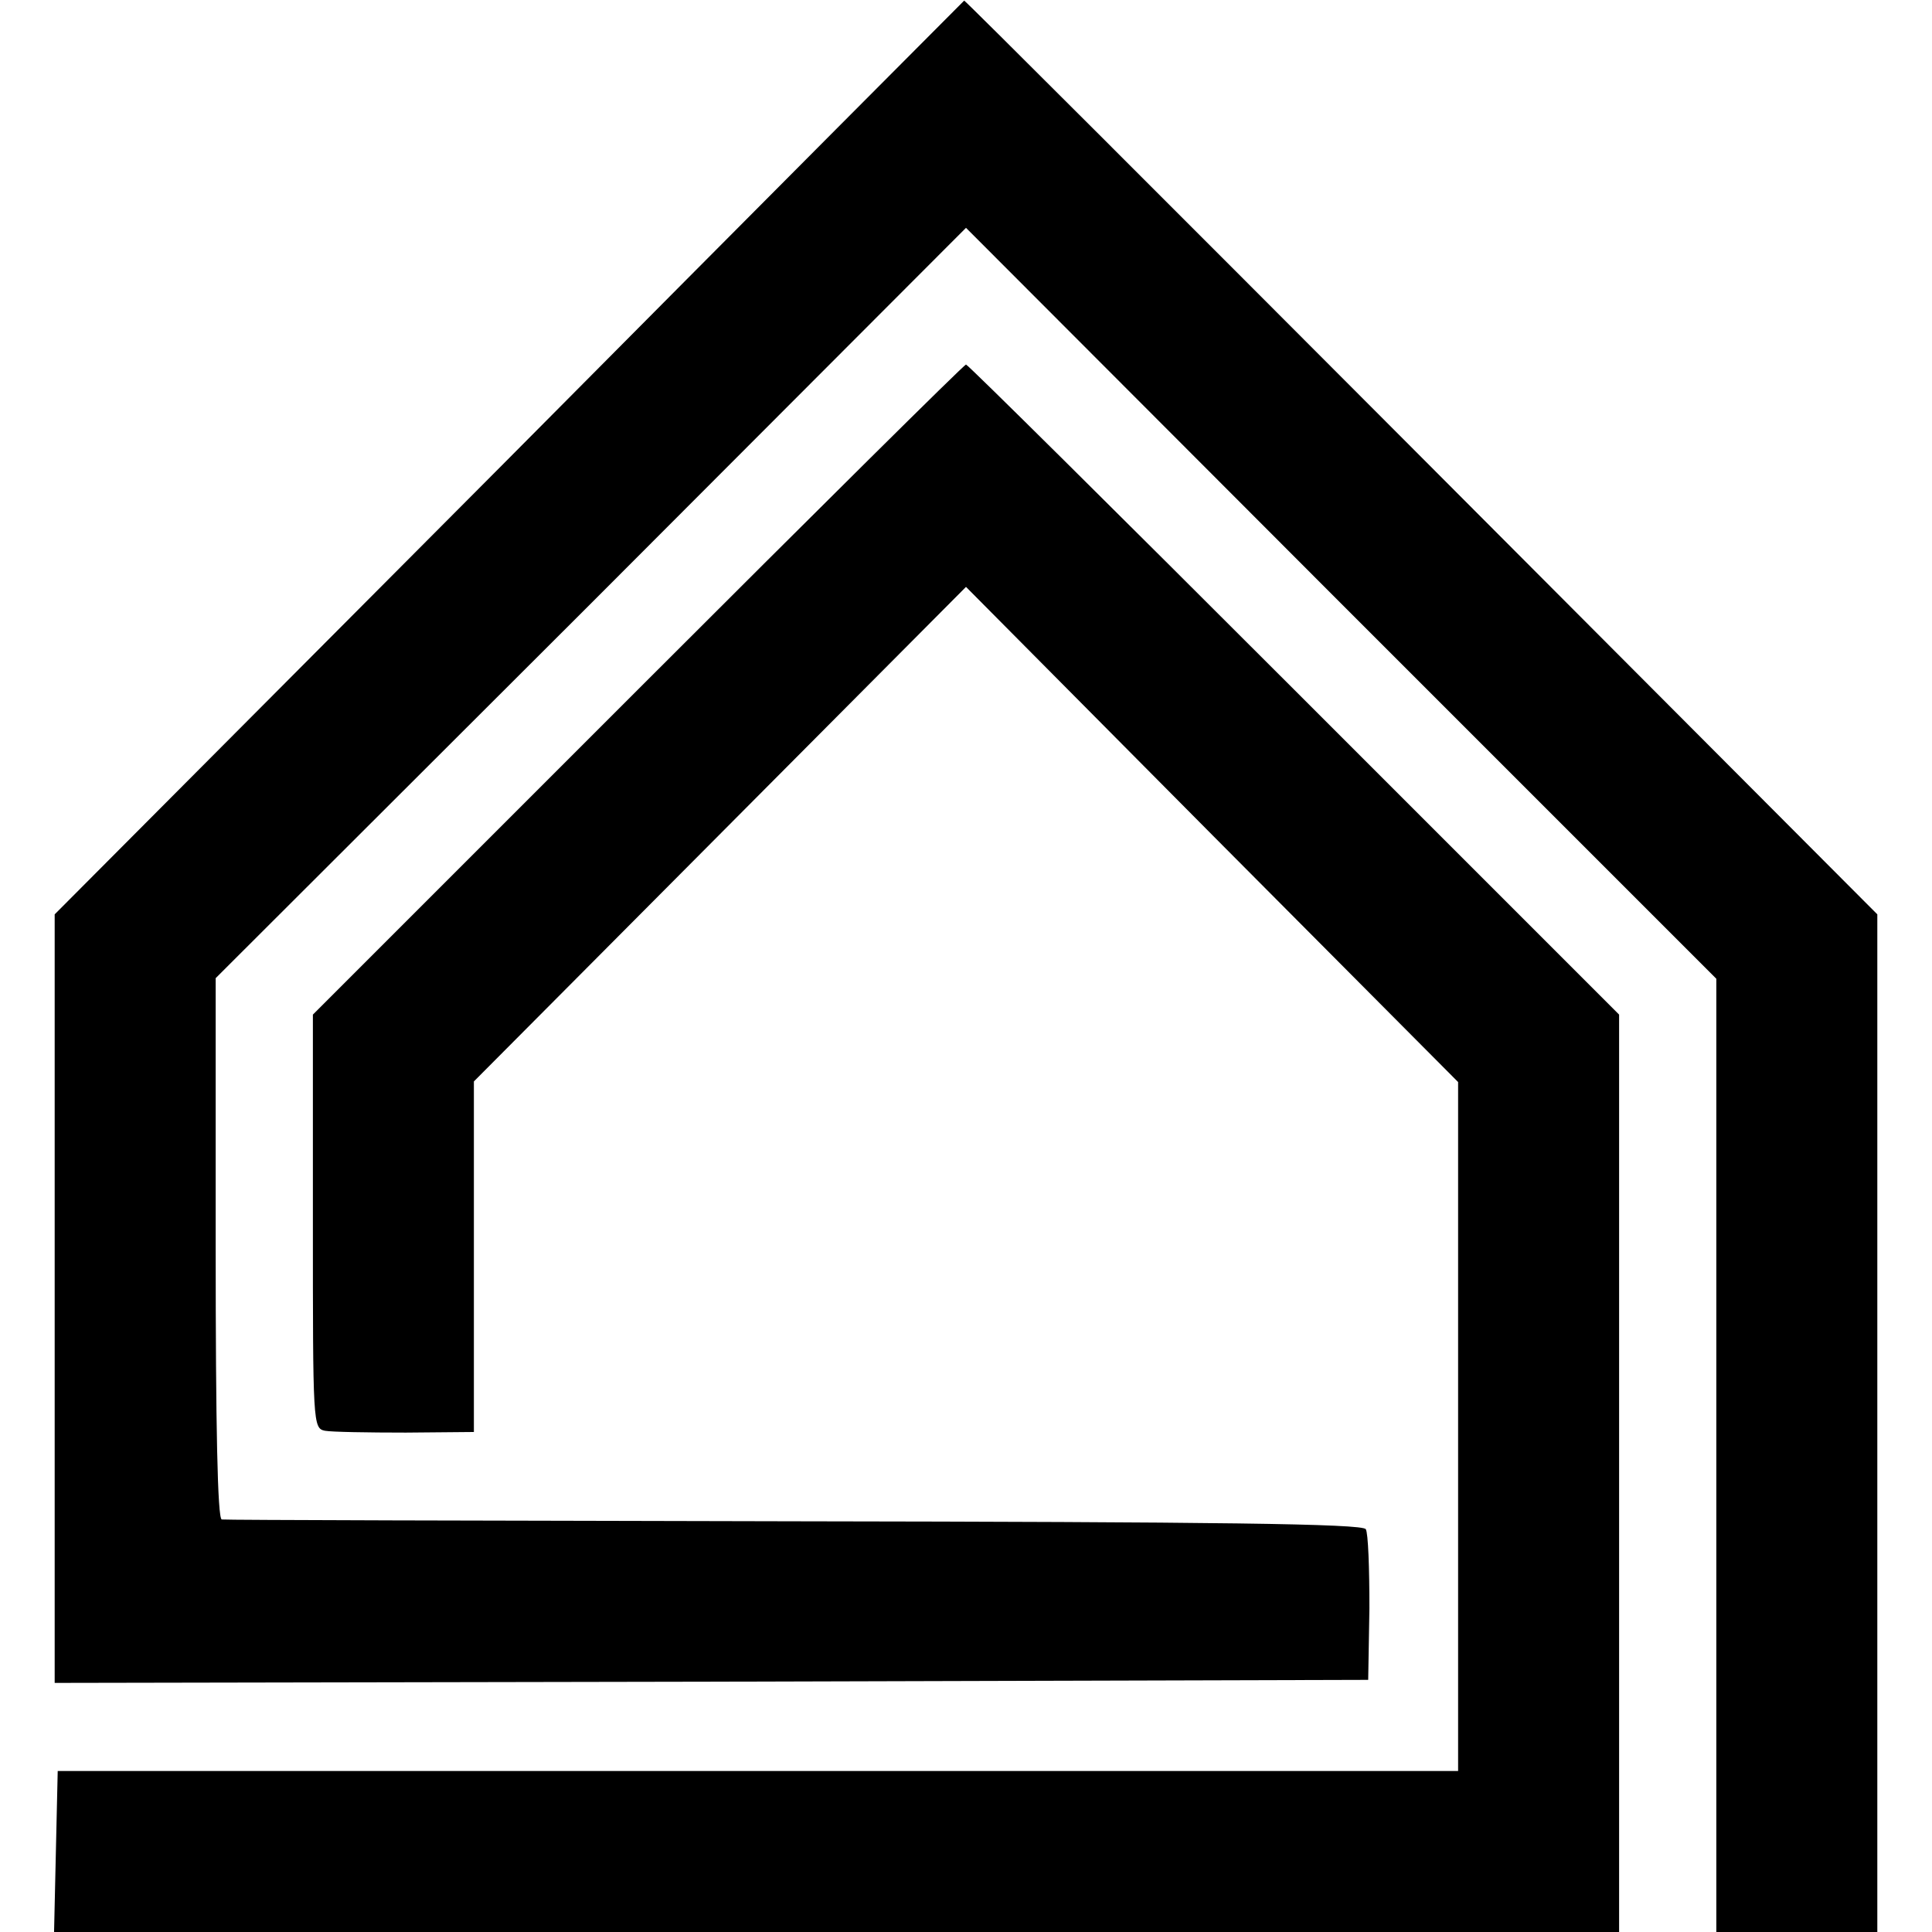
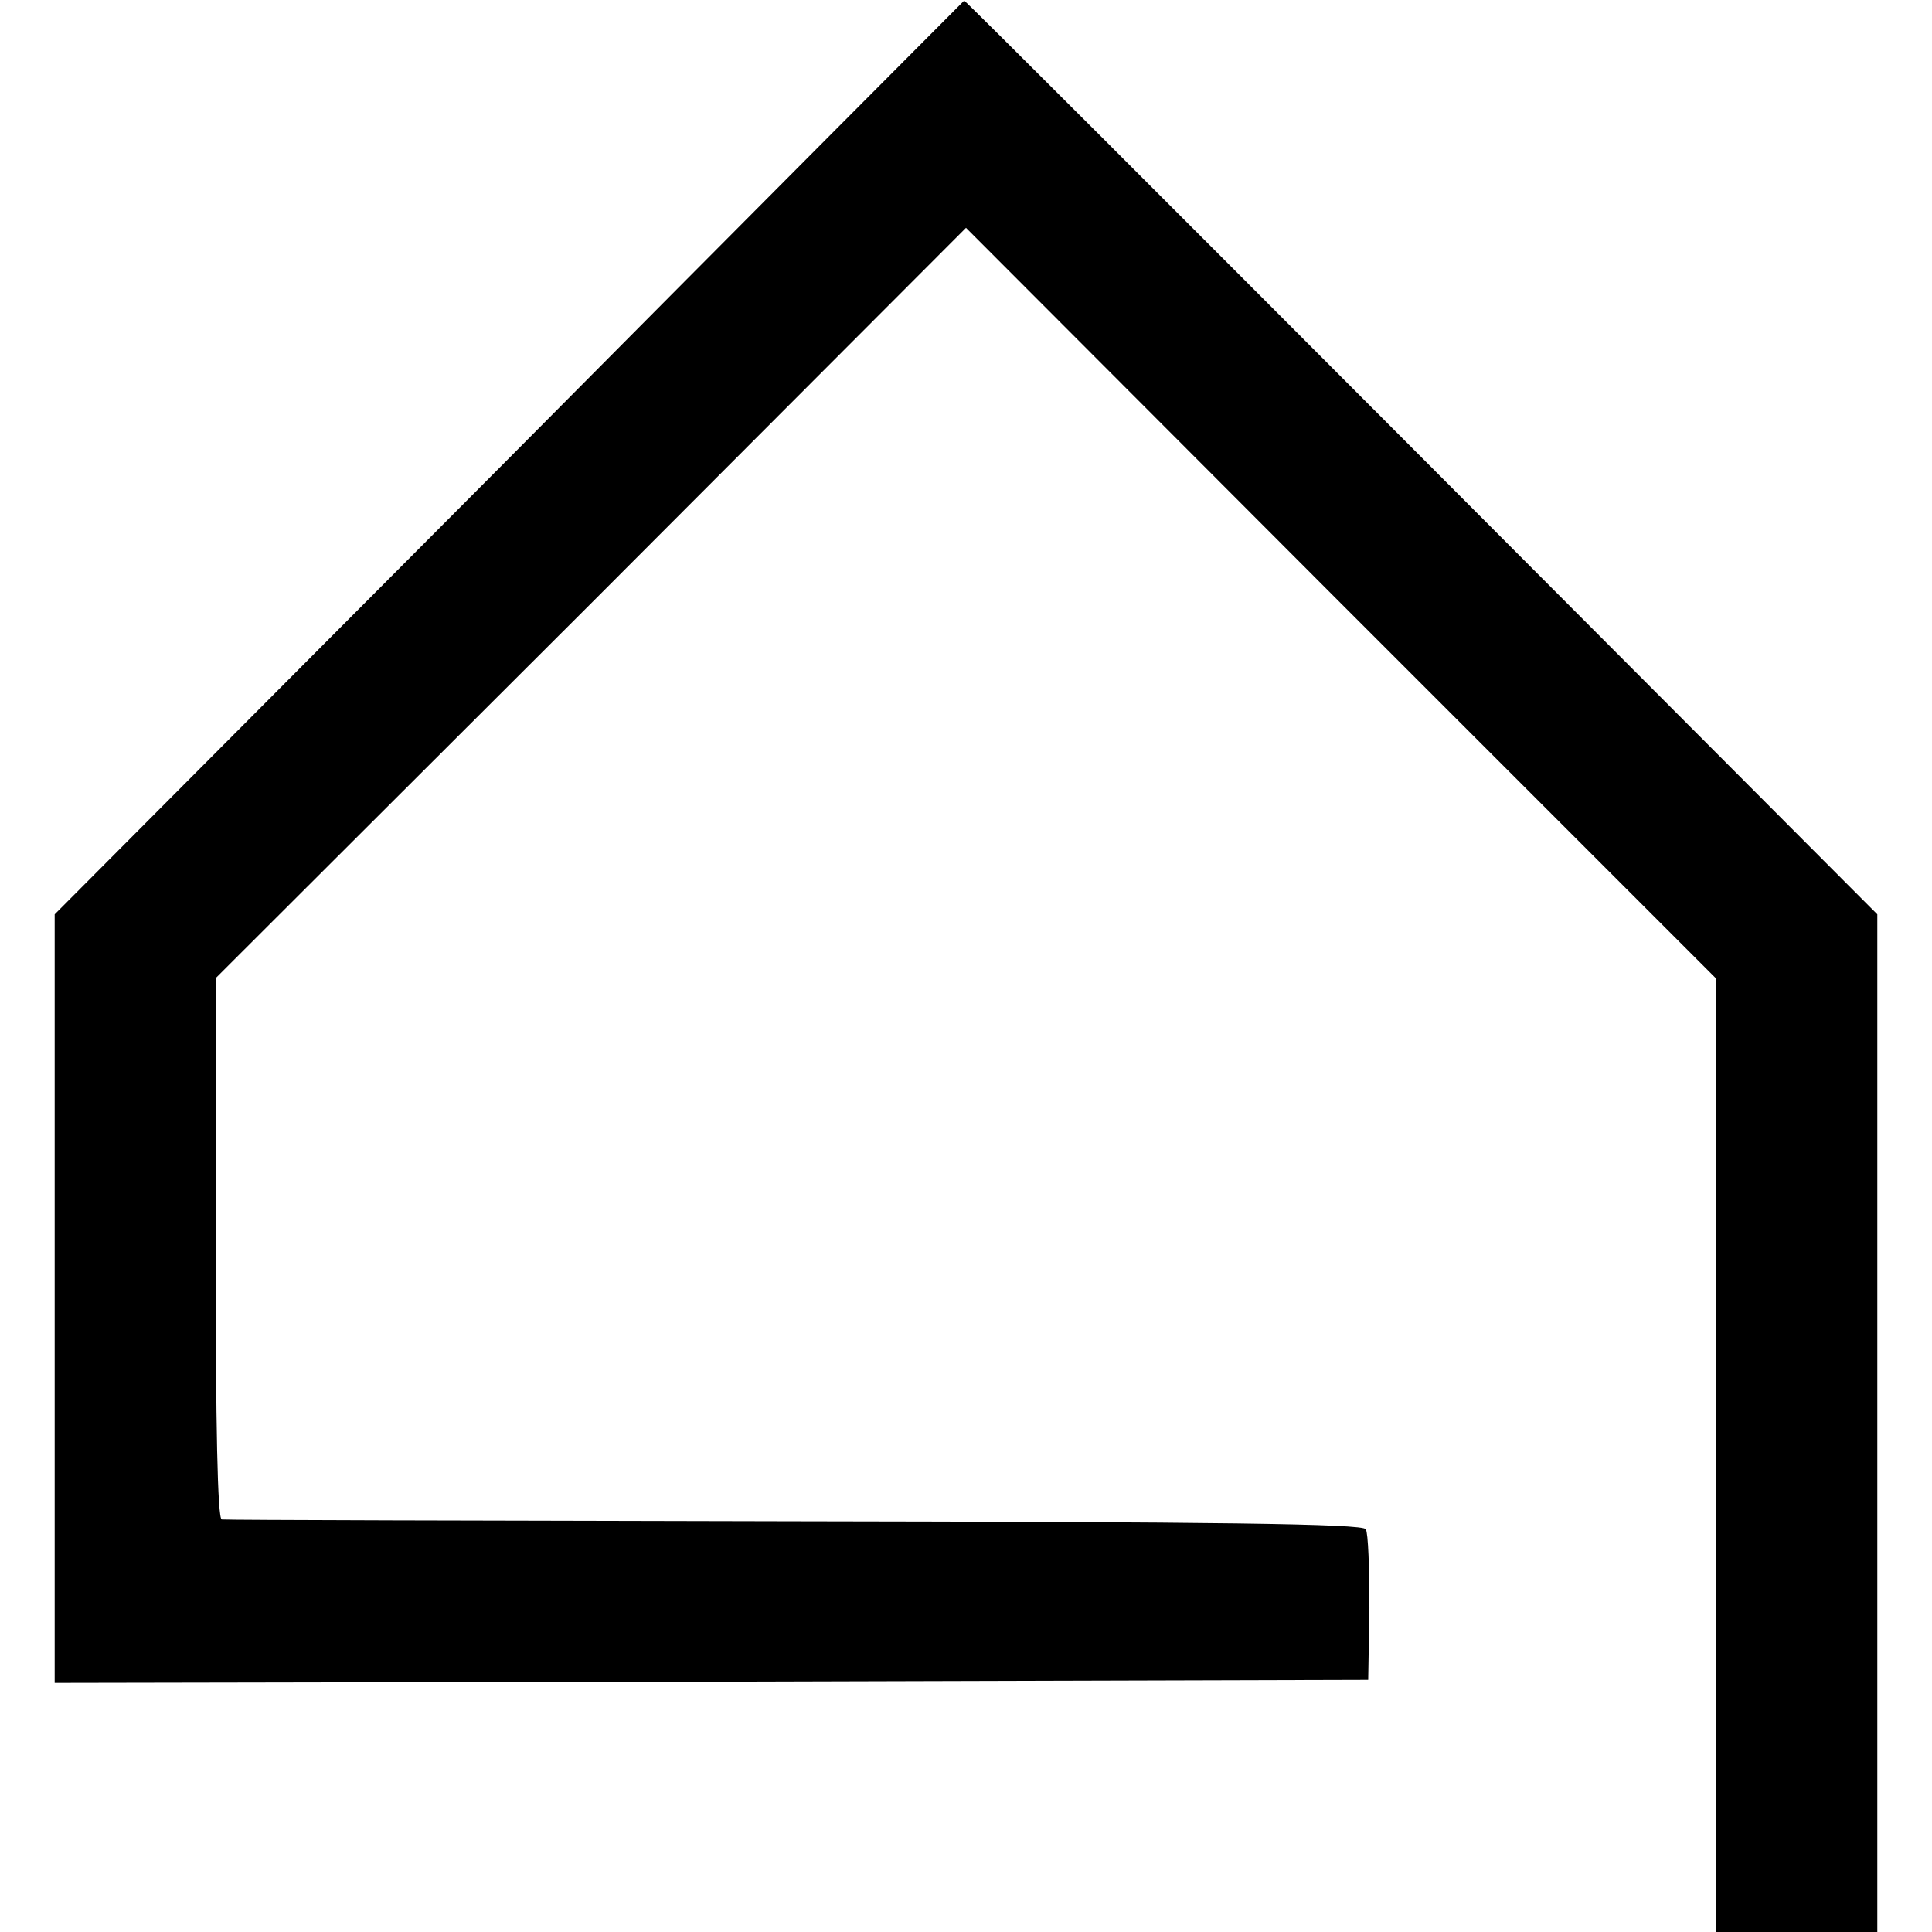
<svg xmlns="http://www.w3.org/2000/svg" version="1.0" width="318pt" height="318pt" viewBox="0 0 318 318" preserveAspectRatio="xMidYMid meet">
  <g transform="translate(0,318) scale(0.1,-0.1)" fill="#000000" stroke="none">
    <path d="M838 2426 l-748 -751 0 -633 0 -632 1081 2 1081 3 2 118 c0 66 -2 124 -6 130 -5 9 -245 12 -940 13 -513 1 -938 2 -943 3 -7 1 -10 155 -10 446 l0 445 618 617 617 618 617 -618 618 -618 0 -784 0 -785 133 0 132 0 0 838 0 837 -751 753 c-412 413 -751 752 -752 751 -1 -1 -338 -339 -749 -753z" />
-     <path d="M1050 2045 l-535 -535 0 -340 c0 -334 0 -341 20 -345 11 -2 71 -3 133 -3 l112 1 0 288 0 289 405 407 405 407 405 -408 405 -407 0 -567 0 -567 -1152 0 -1153 0 -3 -132 -3 -133 1288 0 1288 0 0 755 0 755 -535 535 c-294 294 -537 535 -540 535 -3 0 -246 -241 -540 -535z" />
  </g>
</svg>